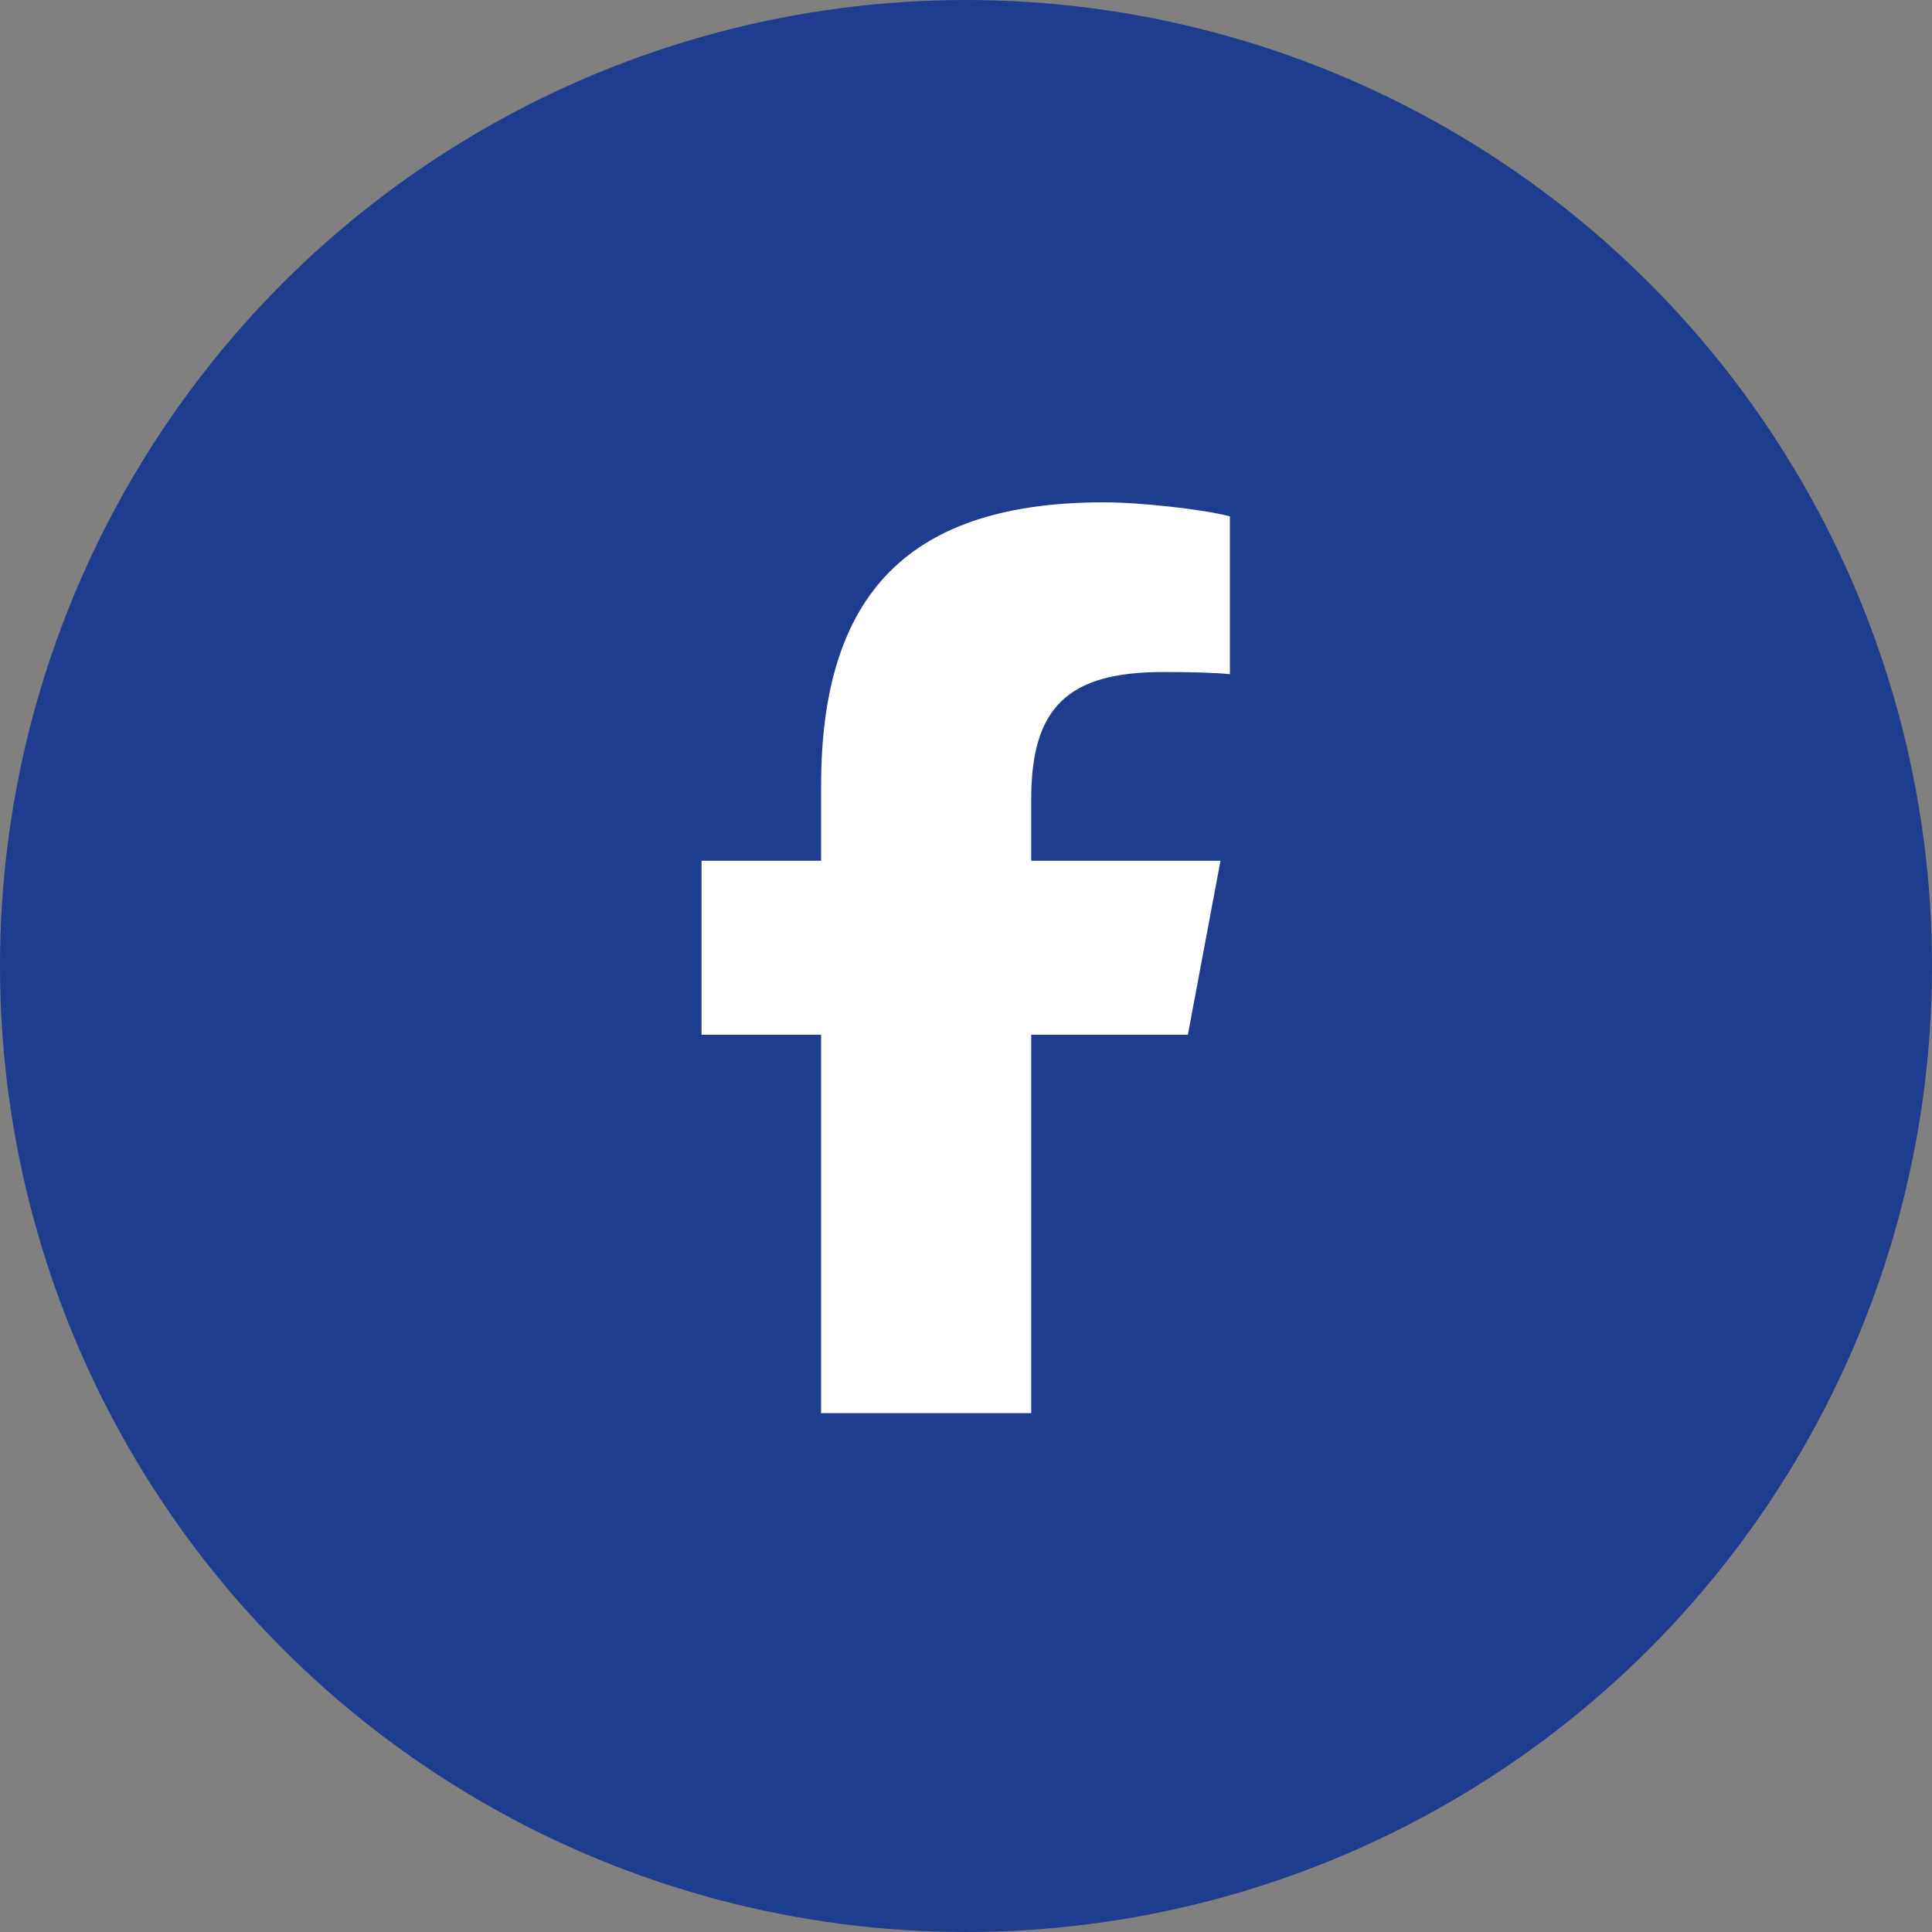
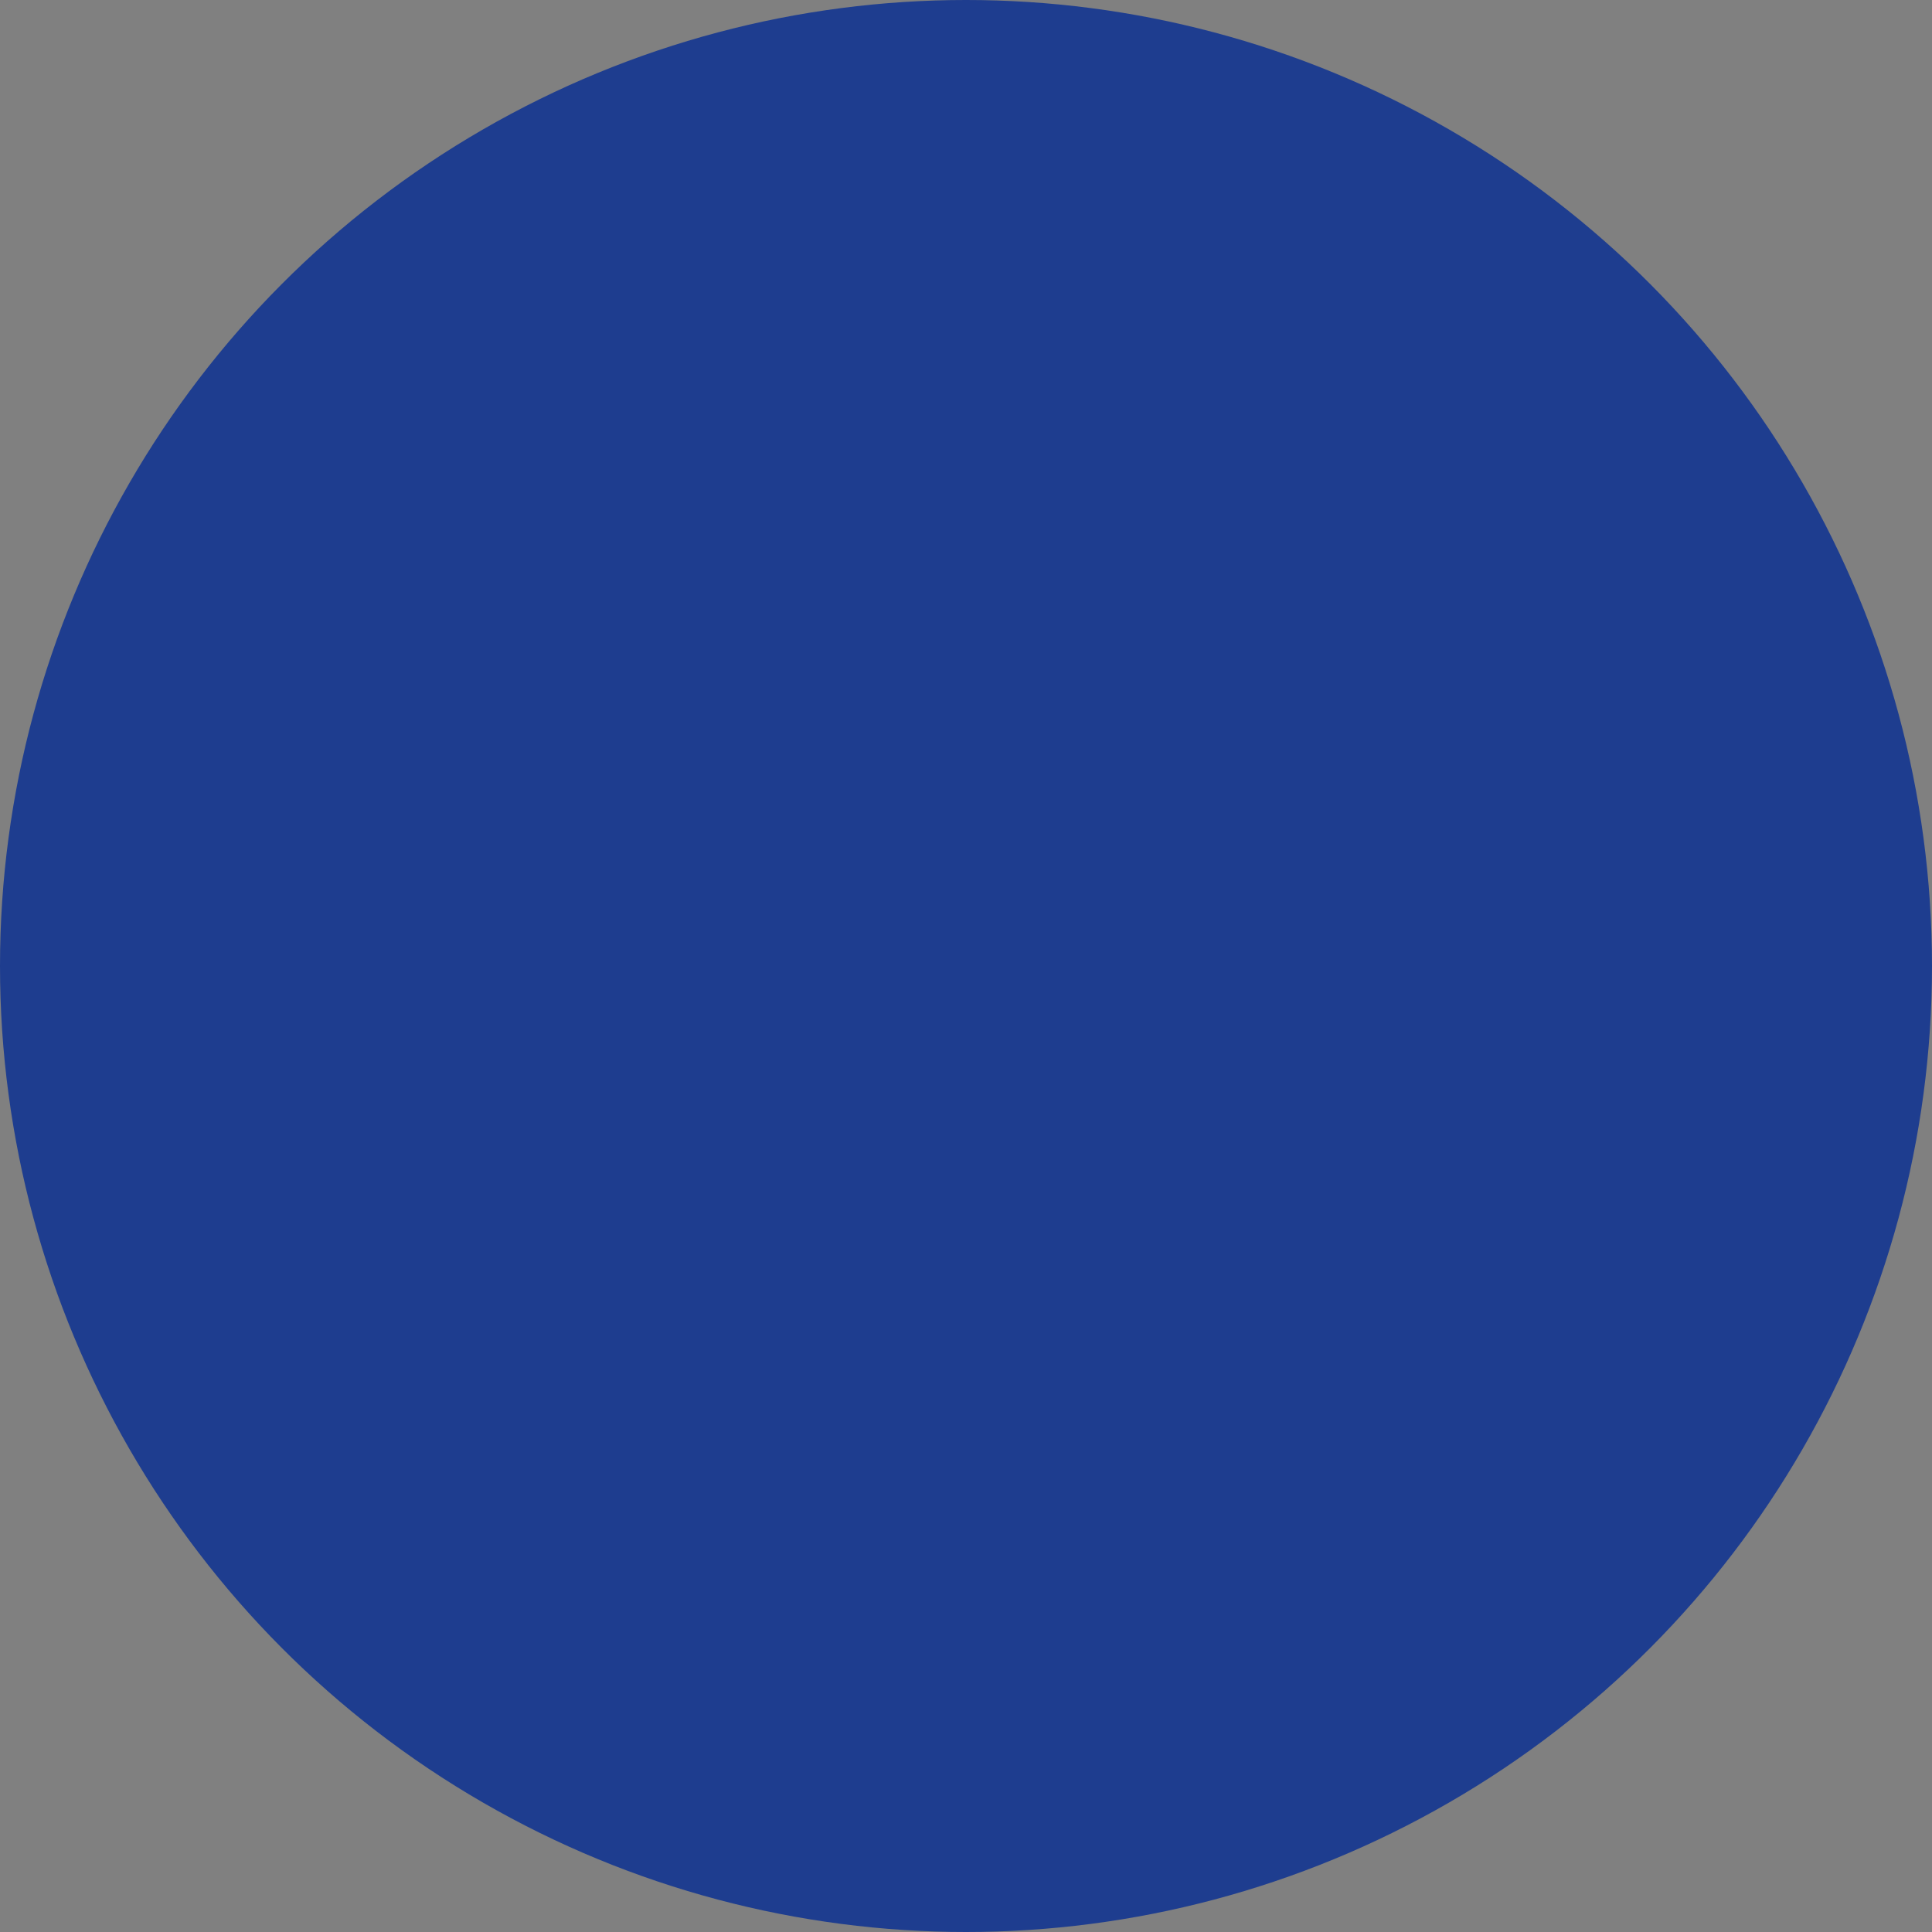
<svg xmlns="http://www.w3.org/2000/svg" width="100" height="100" viewBox="0 0 100 100" fill="none">
  <rect x="0" y="0" width="100" height="100" fill="#808080" stroke="none" />
  <circle cx="50" cy="50" r="50" fill="#1E3D8F" />
  <g clip-path="url(#clip0_2858_2144)">
-     <path d="M42.5 53.558V73.143H53.375V53.558H61.484L63.172 44.553H53.375V41.367C53.375 36.607 55.278 34.784 60.191 34.784C61.719 34.784 62.947 34.821 63.659 34.895V26.727C62.319 26.368 59.038 26 57.144 26C47.122 26 42.5 30.65 42.5 40.677V44.553H36.312V53.558H42.5Z" fill="white" />
-   </g>
+     </g>
  <defs>
    <clipPath id="clip0_2858_2144">
-       <rect width="30" height="47.143" fill="white" transform="translate(35 26)" />
-     </clipPath>
+       </clipPath>
  </defs>
</svg>